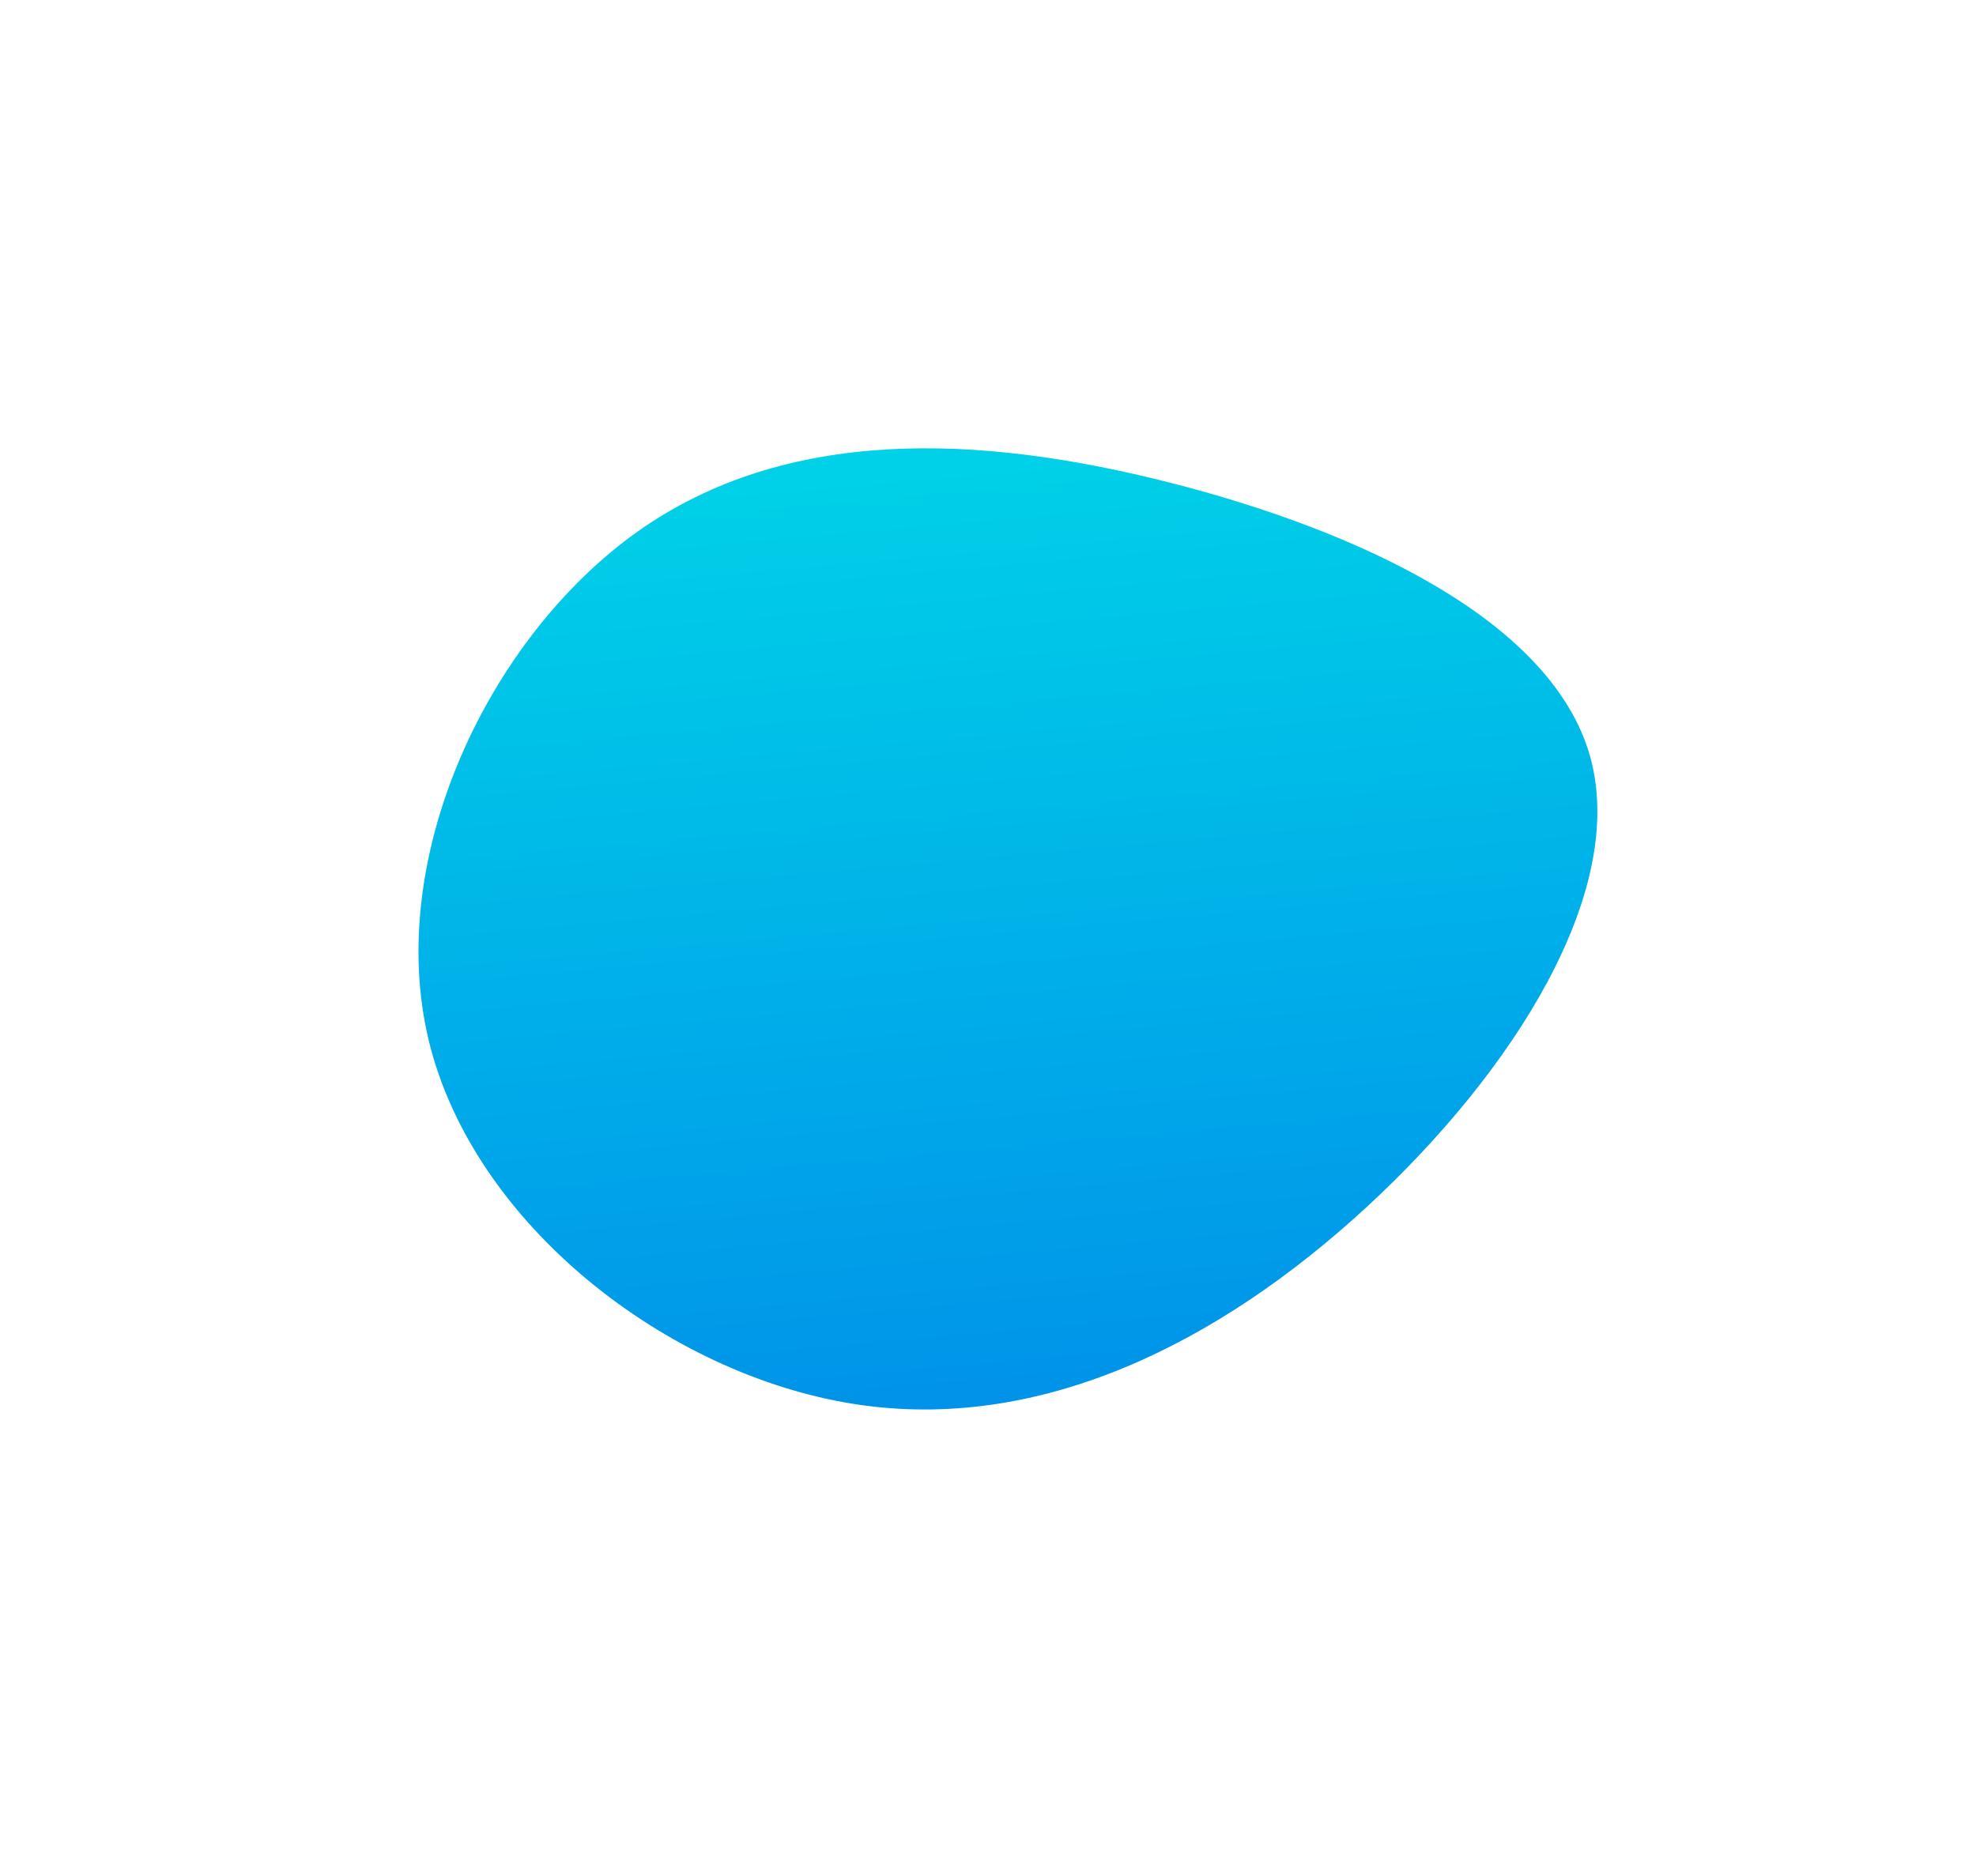
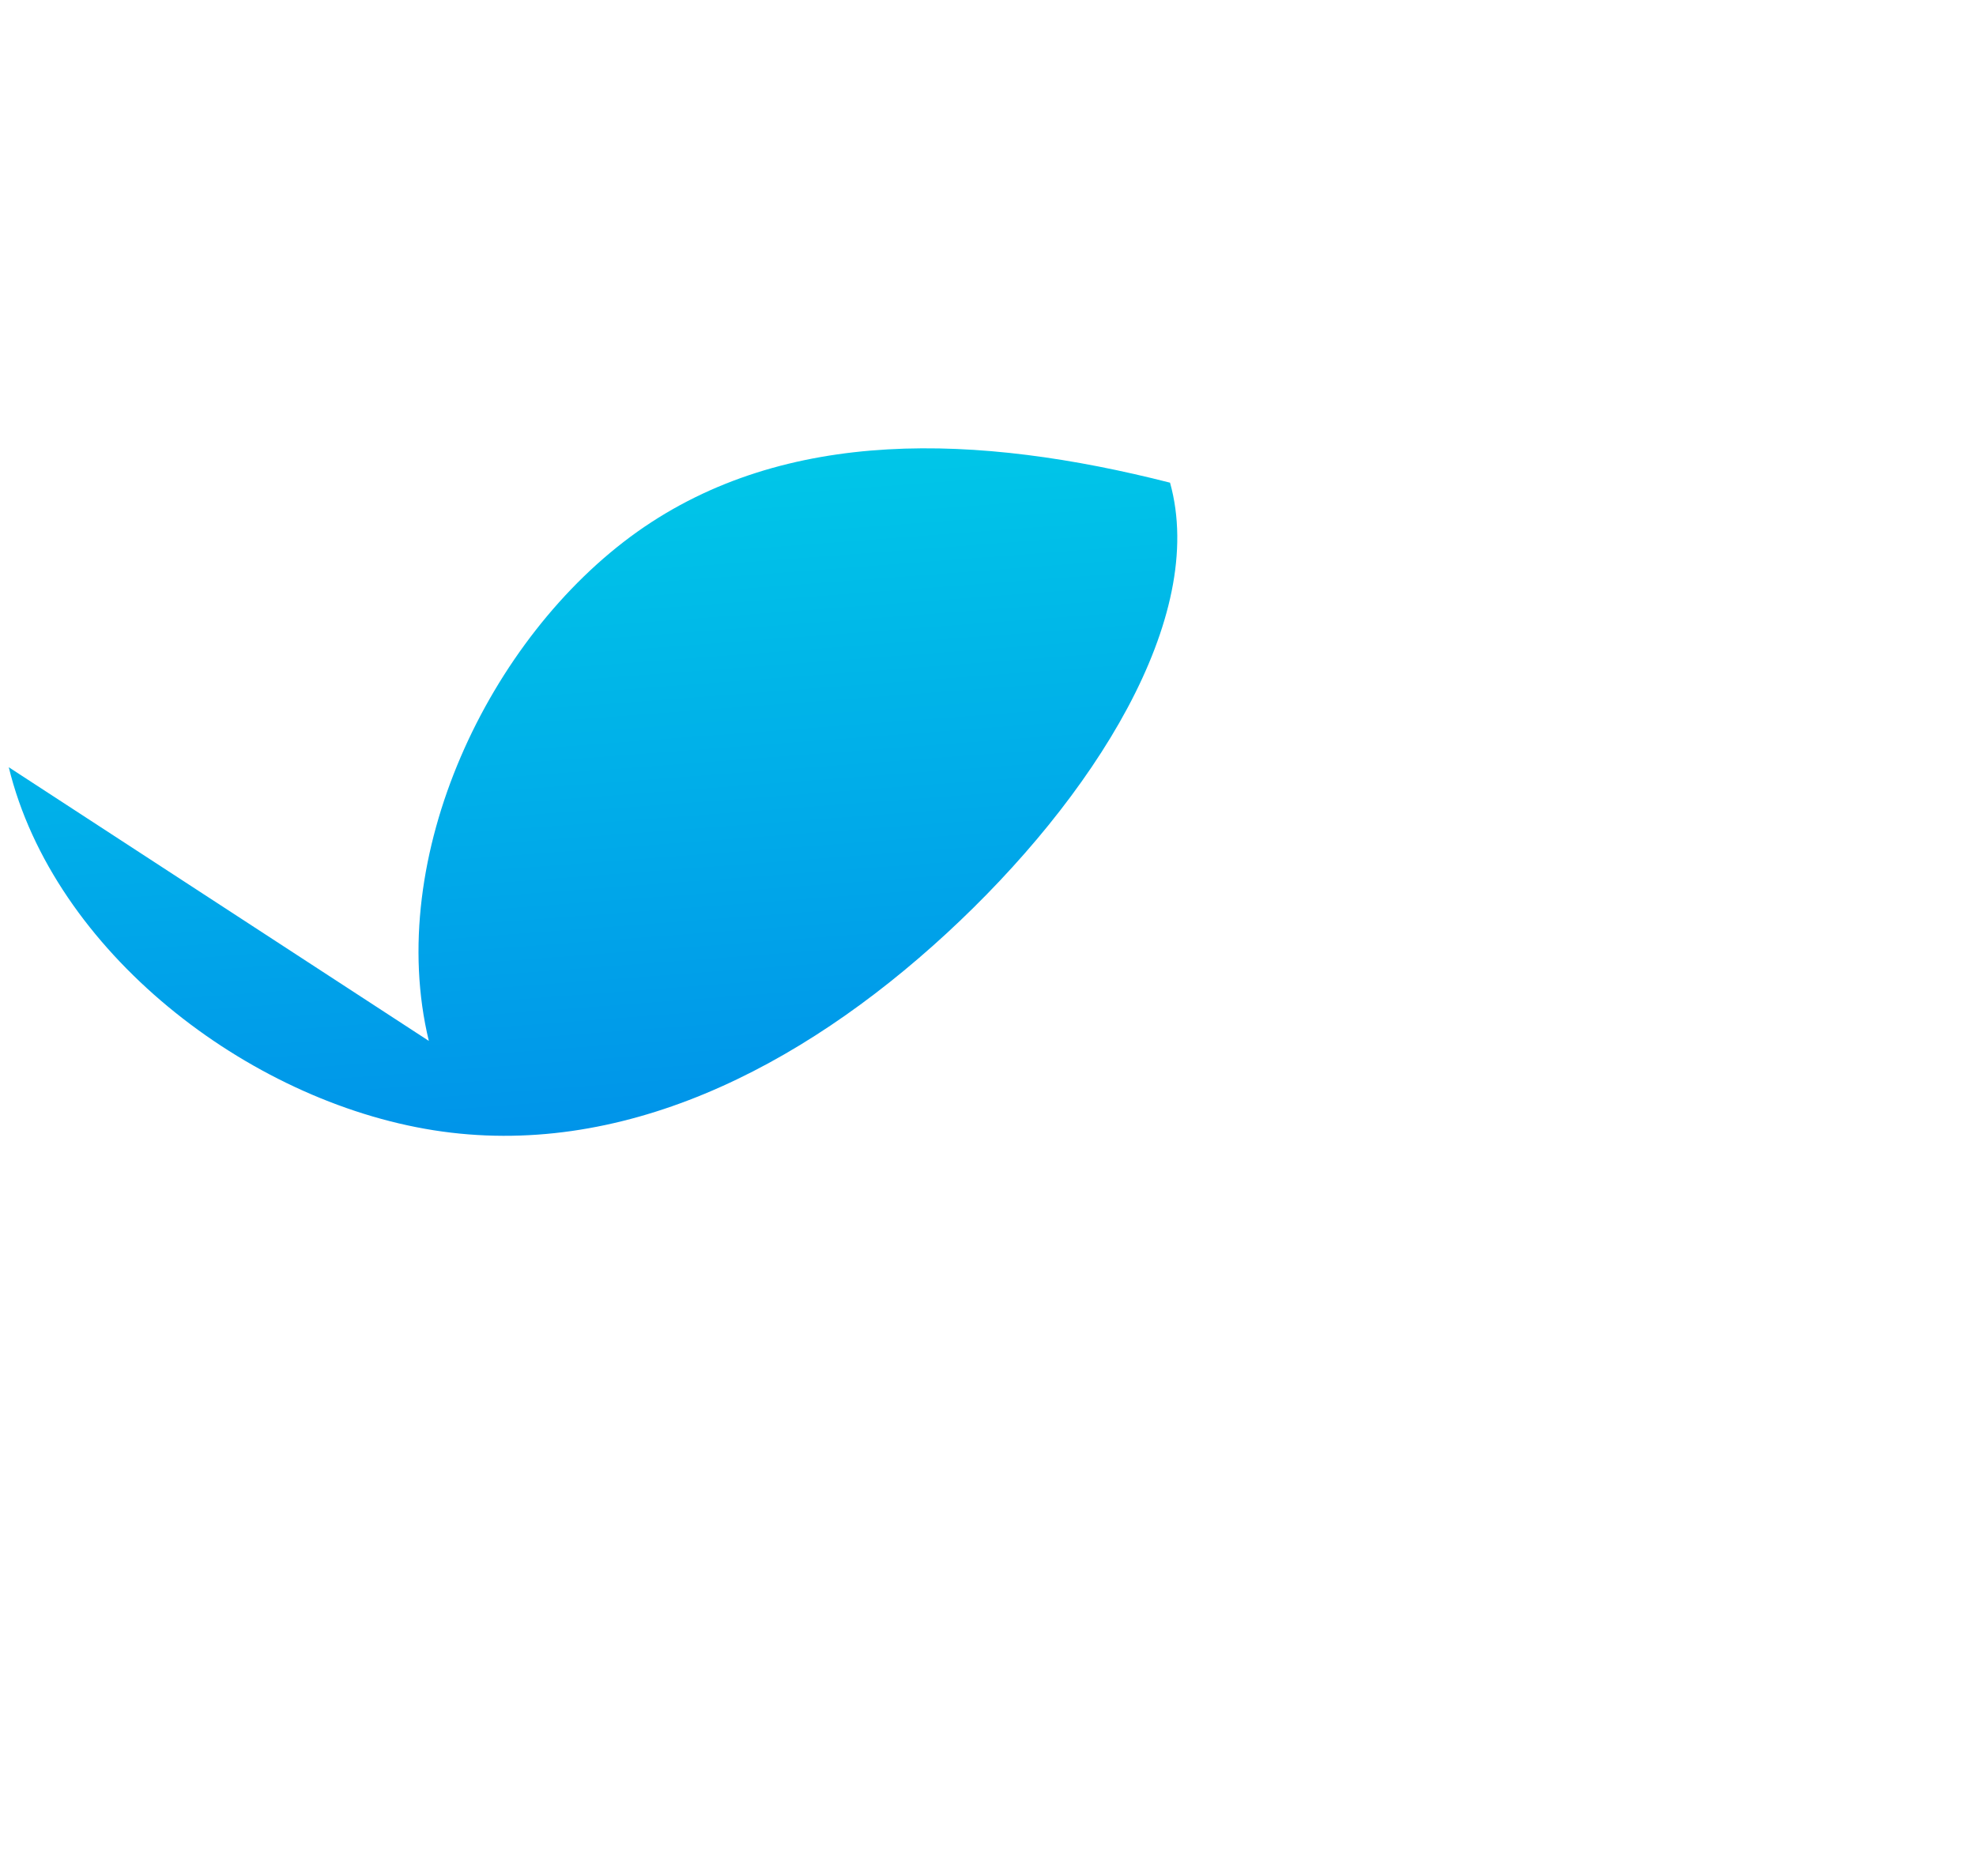
<svg xmlns="http://www.w3.org/2000/svg" width="661.03" height="627.713" viewBox="0 0 661.03 627.713">
  <defs>
    <linearGradient id="linear-gradient" x1=".762" x2=".344" y1=".921" y2=".066" gradientUnits="objectBoundingBox">
      <stop offset="0" stop-color="#00d2e8" />
      <stop offset="1" stop-color="#0093e9" />
    </linearGradient>
    <filter id="Trazado_184" width="661.03" height="627.713" x="0" y="0" filterUnits="userSpaceOnUse">
      <feOffset dx="40" dy="-40" />
      <feGaussianBlur result="blur" stdDeviation="35" />
      <feFlood flood-color="#00d2e8" flood-opacity=".161" />
      <feComposite in2="blur" operator="in" />
      <feComposite in="SourceGraphic" />
    </filter>
  </defs>
  <g filter="url(#Trazado_184)">
-     <path id="Trazado_184-2" fill="url(#linear-gradient)" d="M819.741 236.4c31.281 55.155 17.9 135.315-20.067 182.959C761.6 467 698.935 482.335 632.872 484.29S497.254 474.926 472.551 435c-24.6-40.029-4.424-108.562 30.356-165.672s84.07-102.8 146.738-110.517 138.711 22.537 170.096 77.589z" data-name="Trazado 184" transform="rotate(-164 472.271 362.677)" />
+     <path id="Trazado_184-2" fill="url(#linear-gradient)" d="M819.741 236.4c31.281 55.155 17.9 135.315-20.067 182.959C761.6 467 698.935 482.335 632.872 484.29c-24.6-40.029-4.424-108.562 30.356-165.672s84.07-102.8 146.738-110.517 138.711 22.537 170.096 77.589z" data-name="Trazado 184" transform="rotate(-164 472.271 362.677)" />
  </g>
</svg>